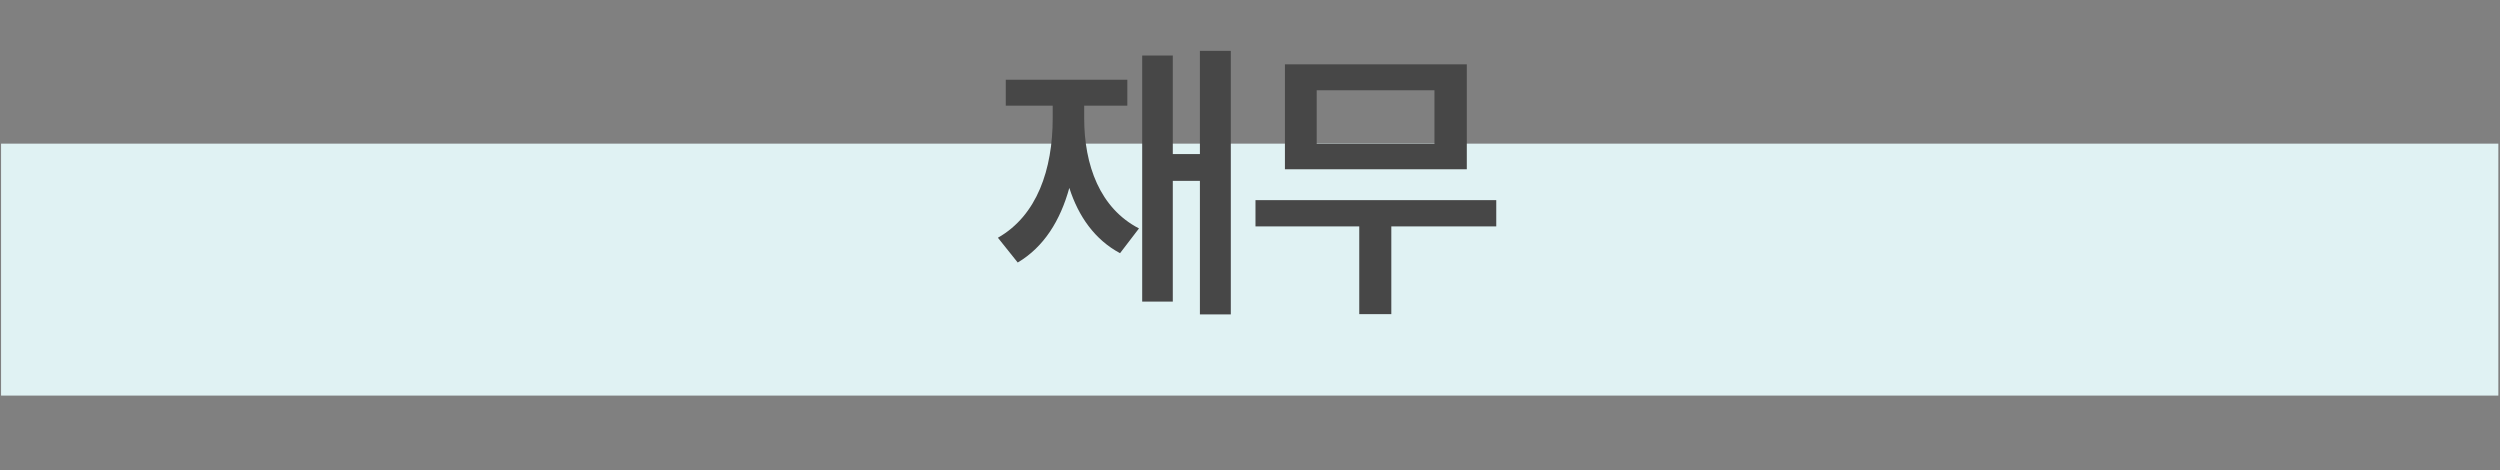
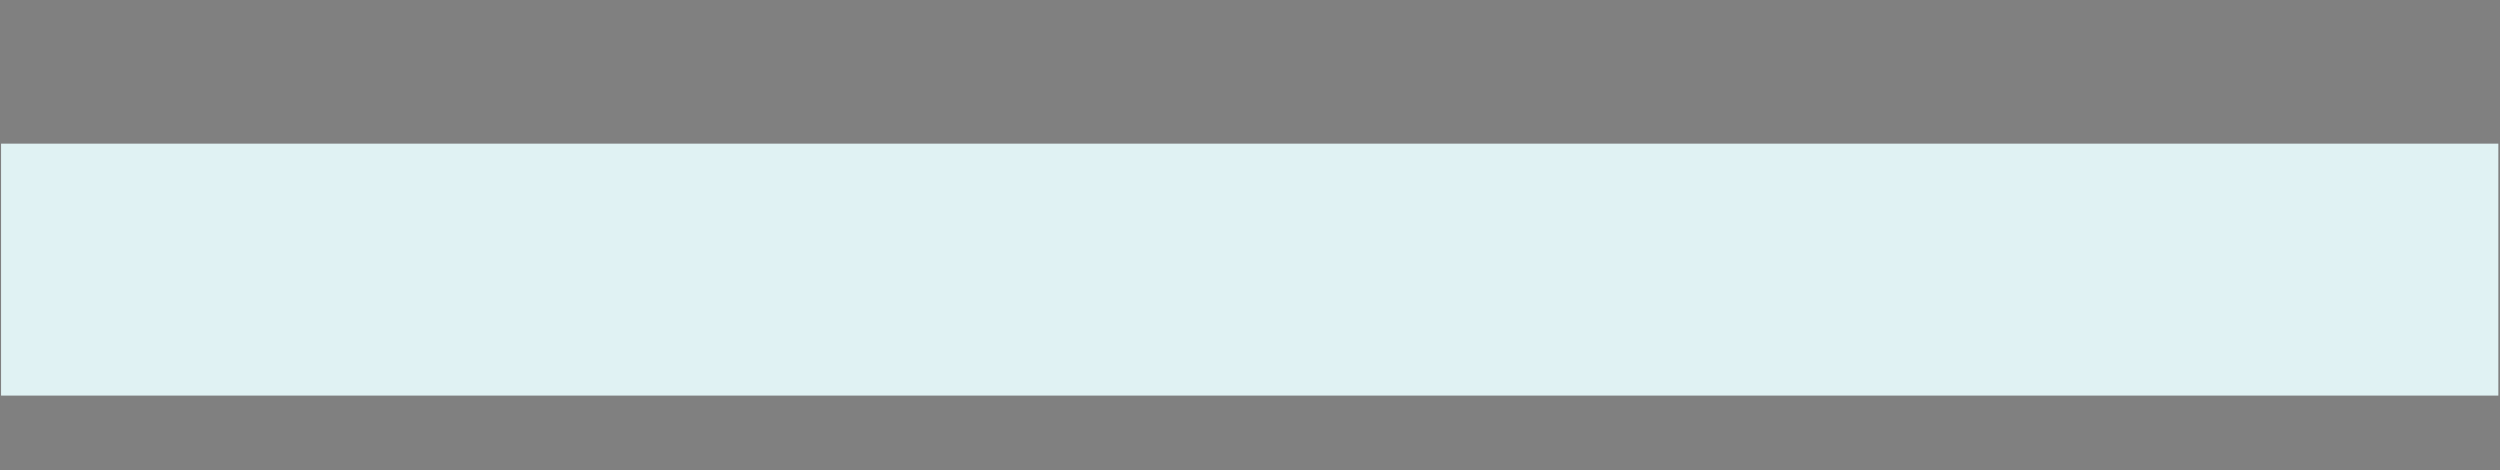
<svg xmlns="http://www.w3.org/2000/svg" width="1170" height="220" viewBox="0 0 1170 220" fill="none">
  <rect x="0" y="0" width="1170" height="220" fill="#808080" stroke="none" />
  <rect x="0.5" y="67.227" width="1168.72" height="117.906" fill="#E0F2F3" />
-   <path d="M576.018 23.817V147.141H561.558V84.661H548.87V141.139H534.546V26H548.87V72.11H561.558V23.817H576.018ZM507.399 55.331C507.399 77.294 514.765 97.484 533.046 106.897L524.178 118.493C512.446 112.218 504.739 101.372 500.441 87.935C496.212 103.282 488.505 115.628 476.295 122.859L467.018 111.263C485.299 100.895 492.665 79.341 492.665 55.331V49.465H470.702V37.323H527.589V49.465H507.399V55.331ZM700.248 93.665V105.942H651.137V147.005H636.13V105.942H587.565V93.665H700.248ZM686.469 30.093V79.204H601.343V30.093H686.469ZM616.213 42.234V67.335H671.327V42.234H616.213Z" fill="#474747" />
</svg>